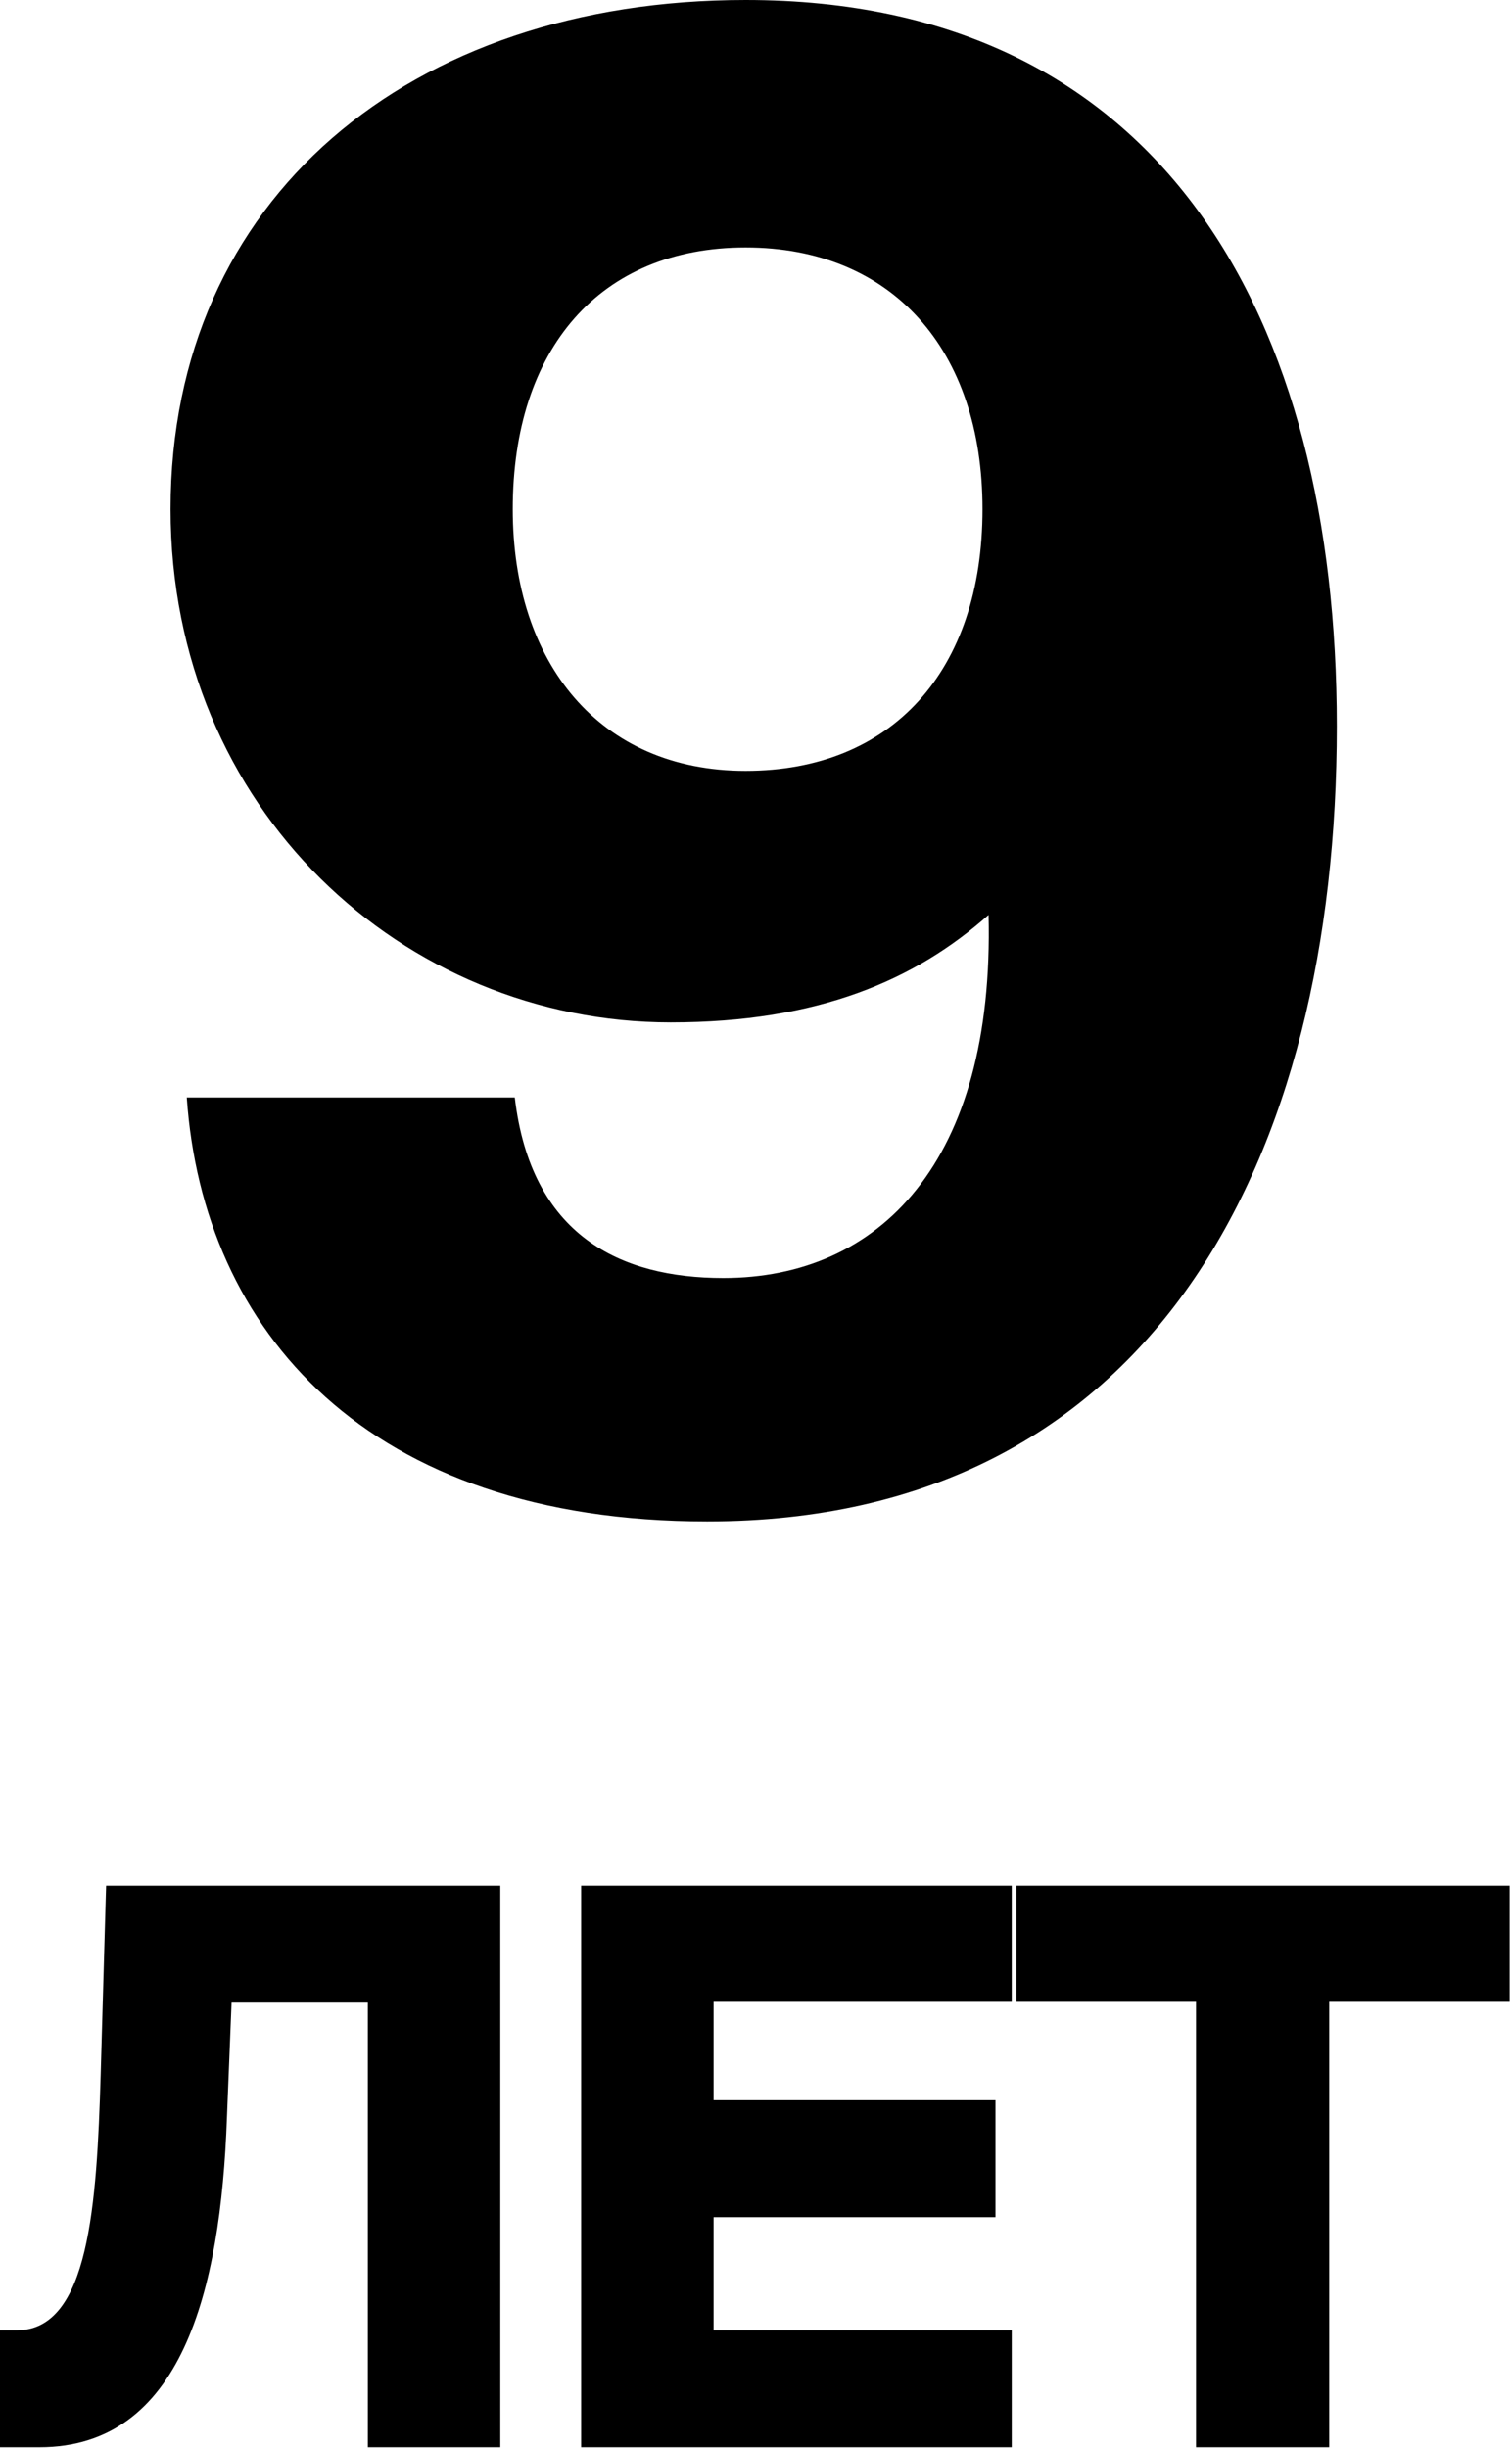
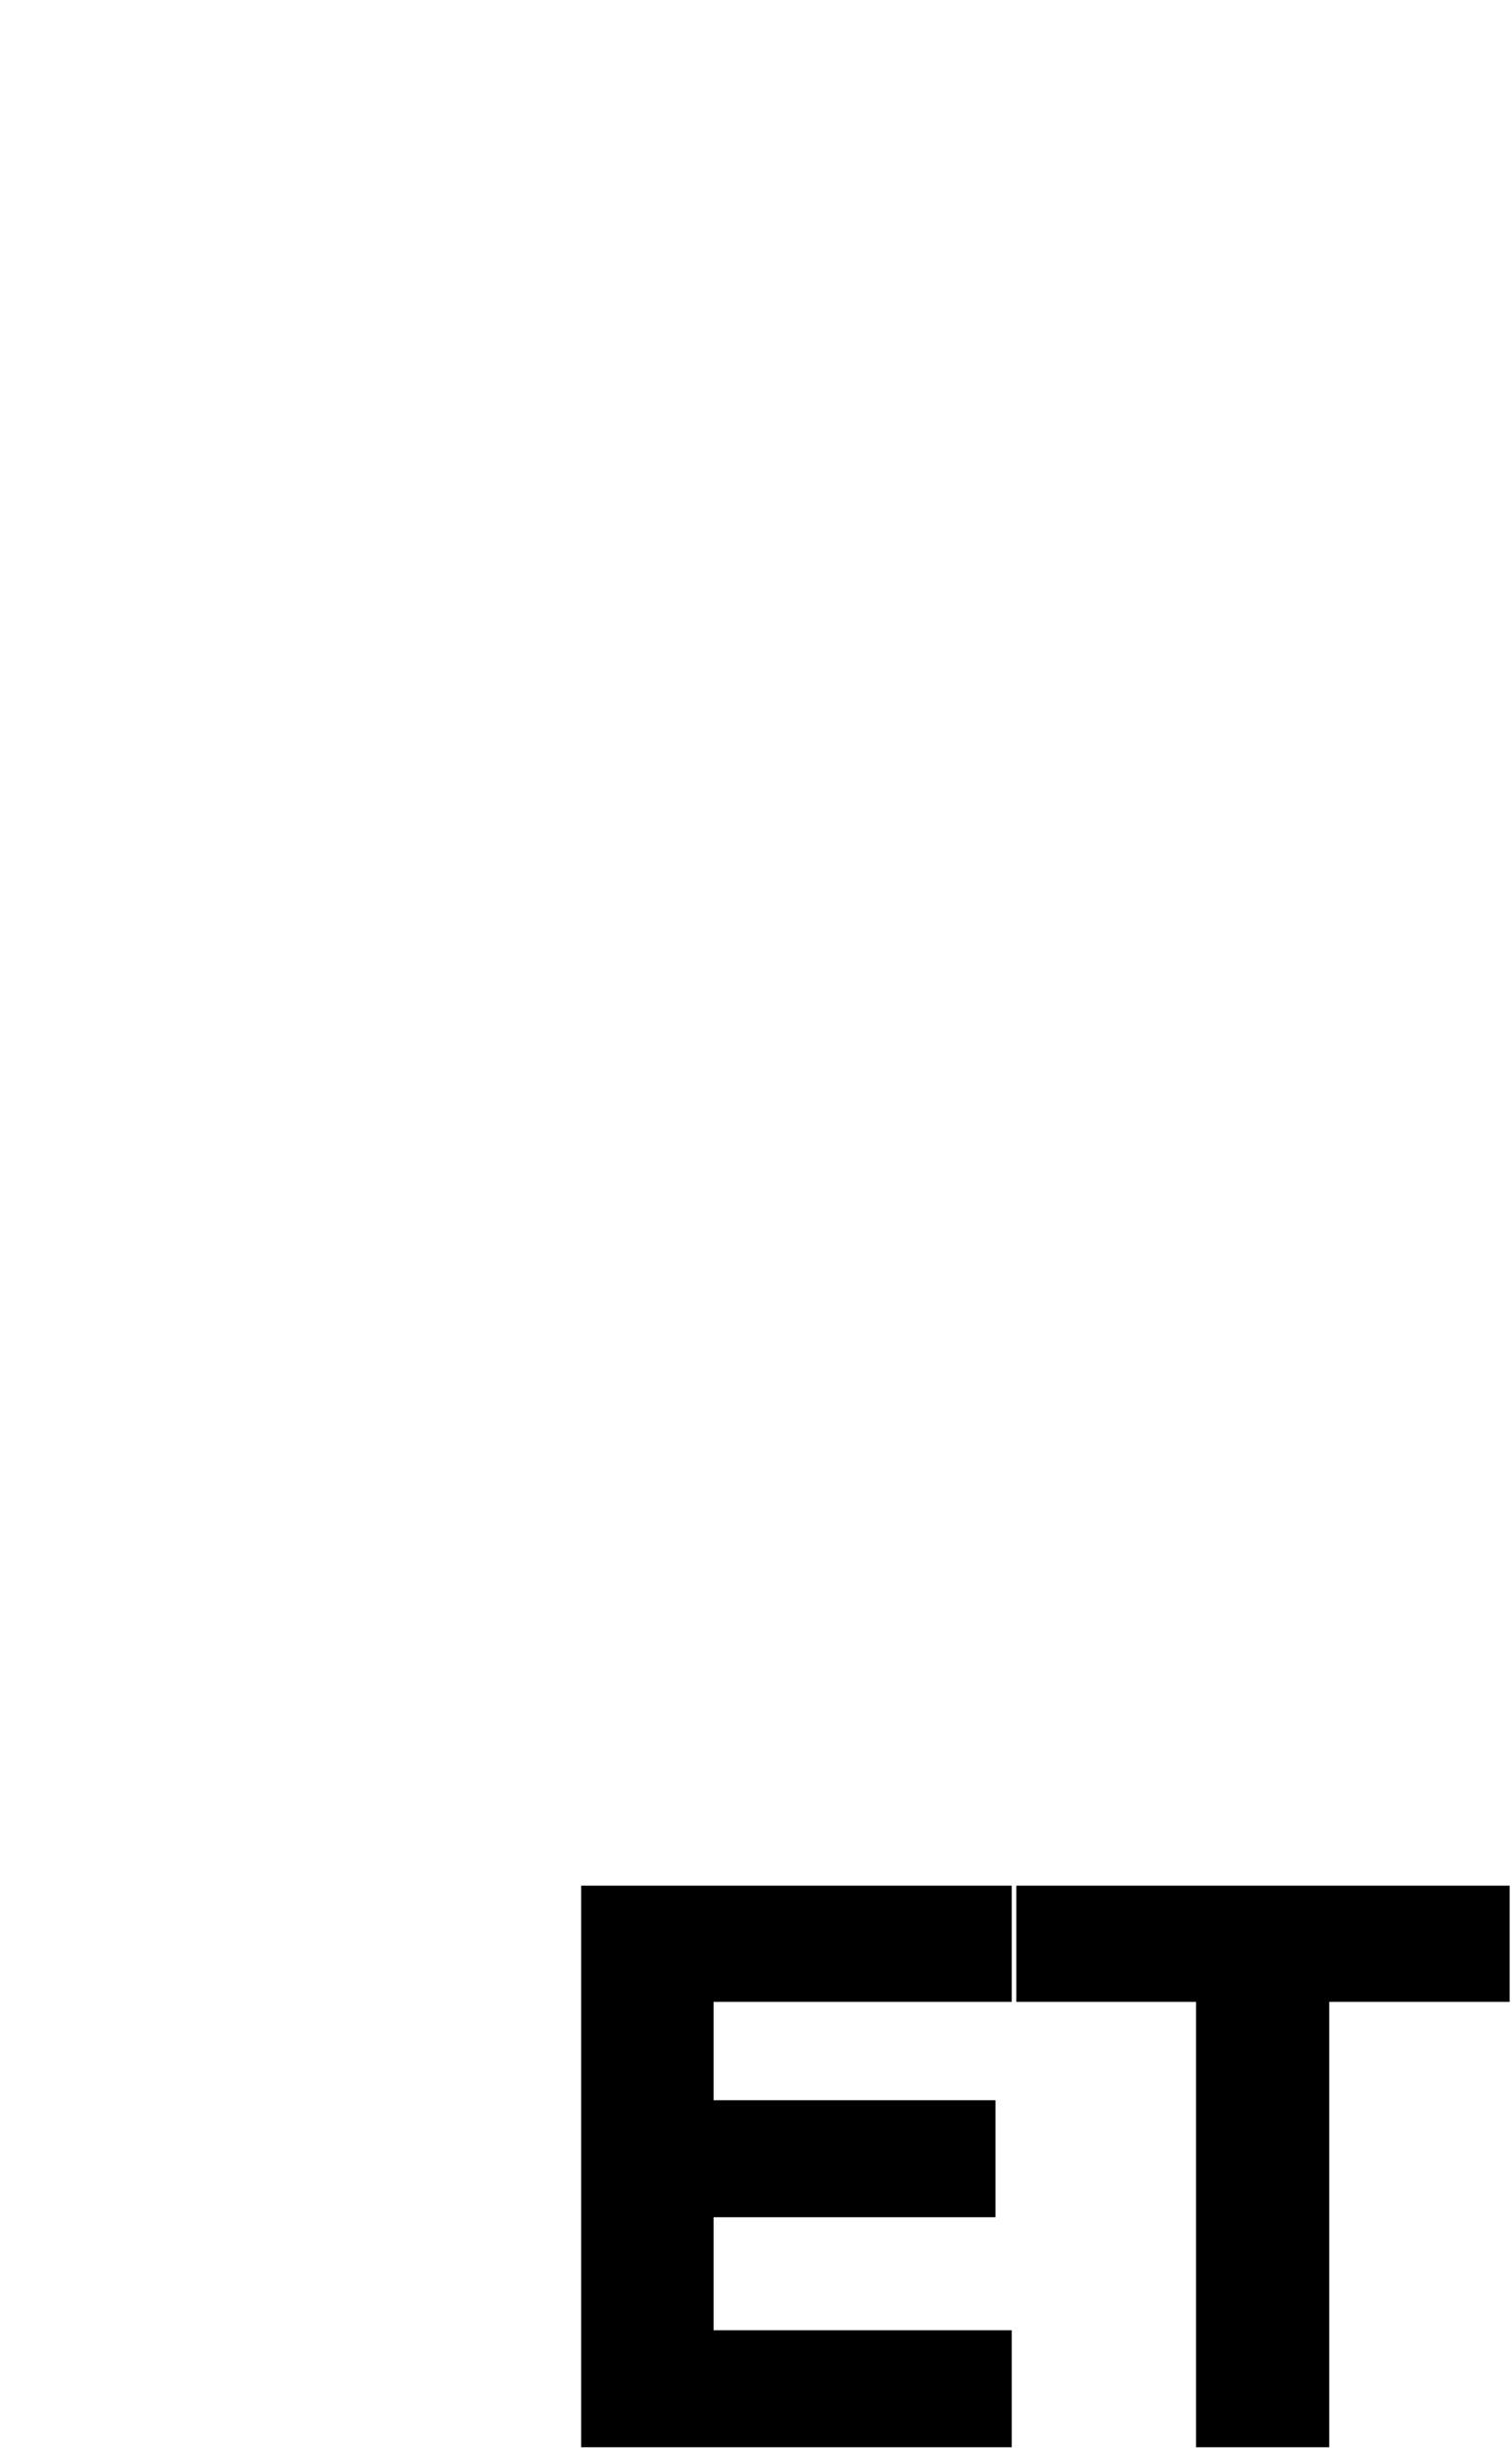
<svg xmlns="http://www.w3.org/2000/svg" width="328" height="531" viewBox="0 0 328 531" fill="none">
-   <path d="M213.134 110.44C213.134 75.68 193.368 53.68 161.743 53.68C130.118 53.68 111.231 75.68 111.231 110.44C111.231 143.88 130.118 167.2 161.743 167.2C193.368 167.2 213.134 145.64 213.134 110.44ZM156.911 277.2C190.733 277.2 215.769 252.12 214.451 198.44C198.639 212.52 177.556 221.76 145.491 221.76C87.512 221.76 37 175.56 37 110.44C37 43.12 88.83 0 161.743 0C252.226 0 290 69.08 290 157.52C290 250.8 250.469 330 153.398 330C79.606 330 44.028 288.64 40.514 238.04H111.67C115.184 267.96 134.51 277.2 156.911 277.2Z" fill="black" />
-   <path d="M108.528 530.8H79.8V434.368H50.232L49.224 459.4C47.88 497.032 39.312 530.8 8.568 530.8H0V505.432H3.696C19.32 505.432 21 478.216 21.84 449.992L23.016 409H108.528V530.8Z" fill="black" />
  <path d="M126.067 530.8V409H219.475V434.2H154.795V455.536H215.947V480.904H154.795V505.432H219.475V530.8H126.067Z" fill="black" />
  <path d="M259.45 530.8V434.2H220.474V409H327.49V434.2H288.346V530.8H259.45Z" fill="black" />
</svg>